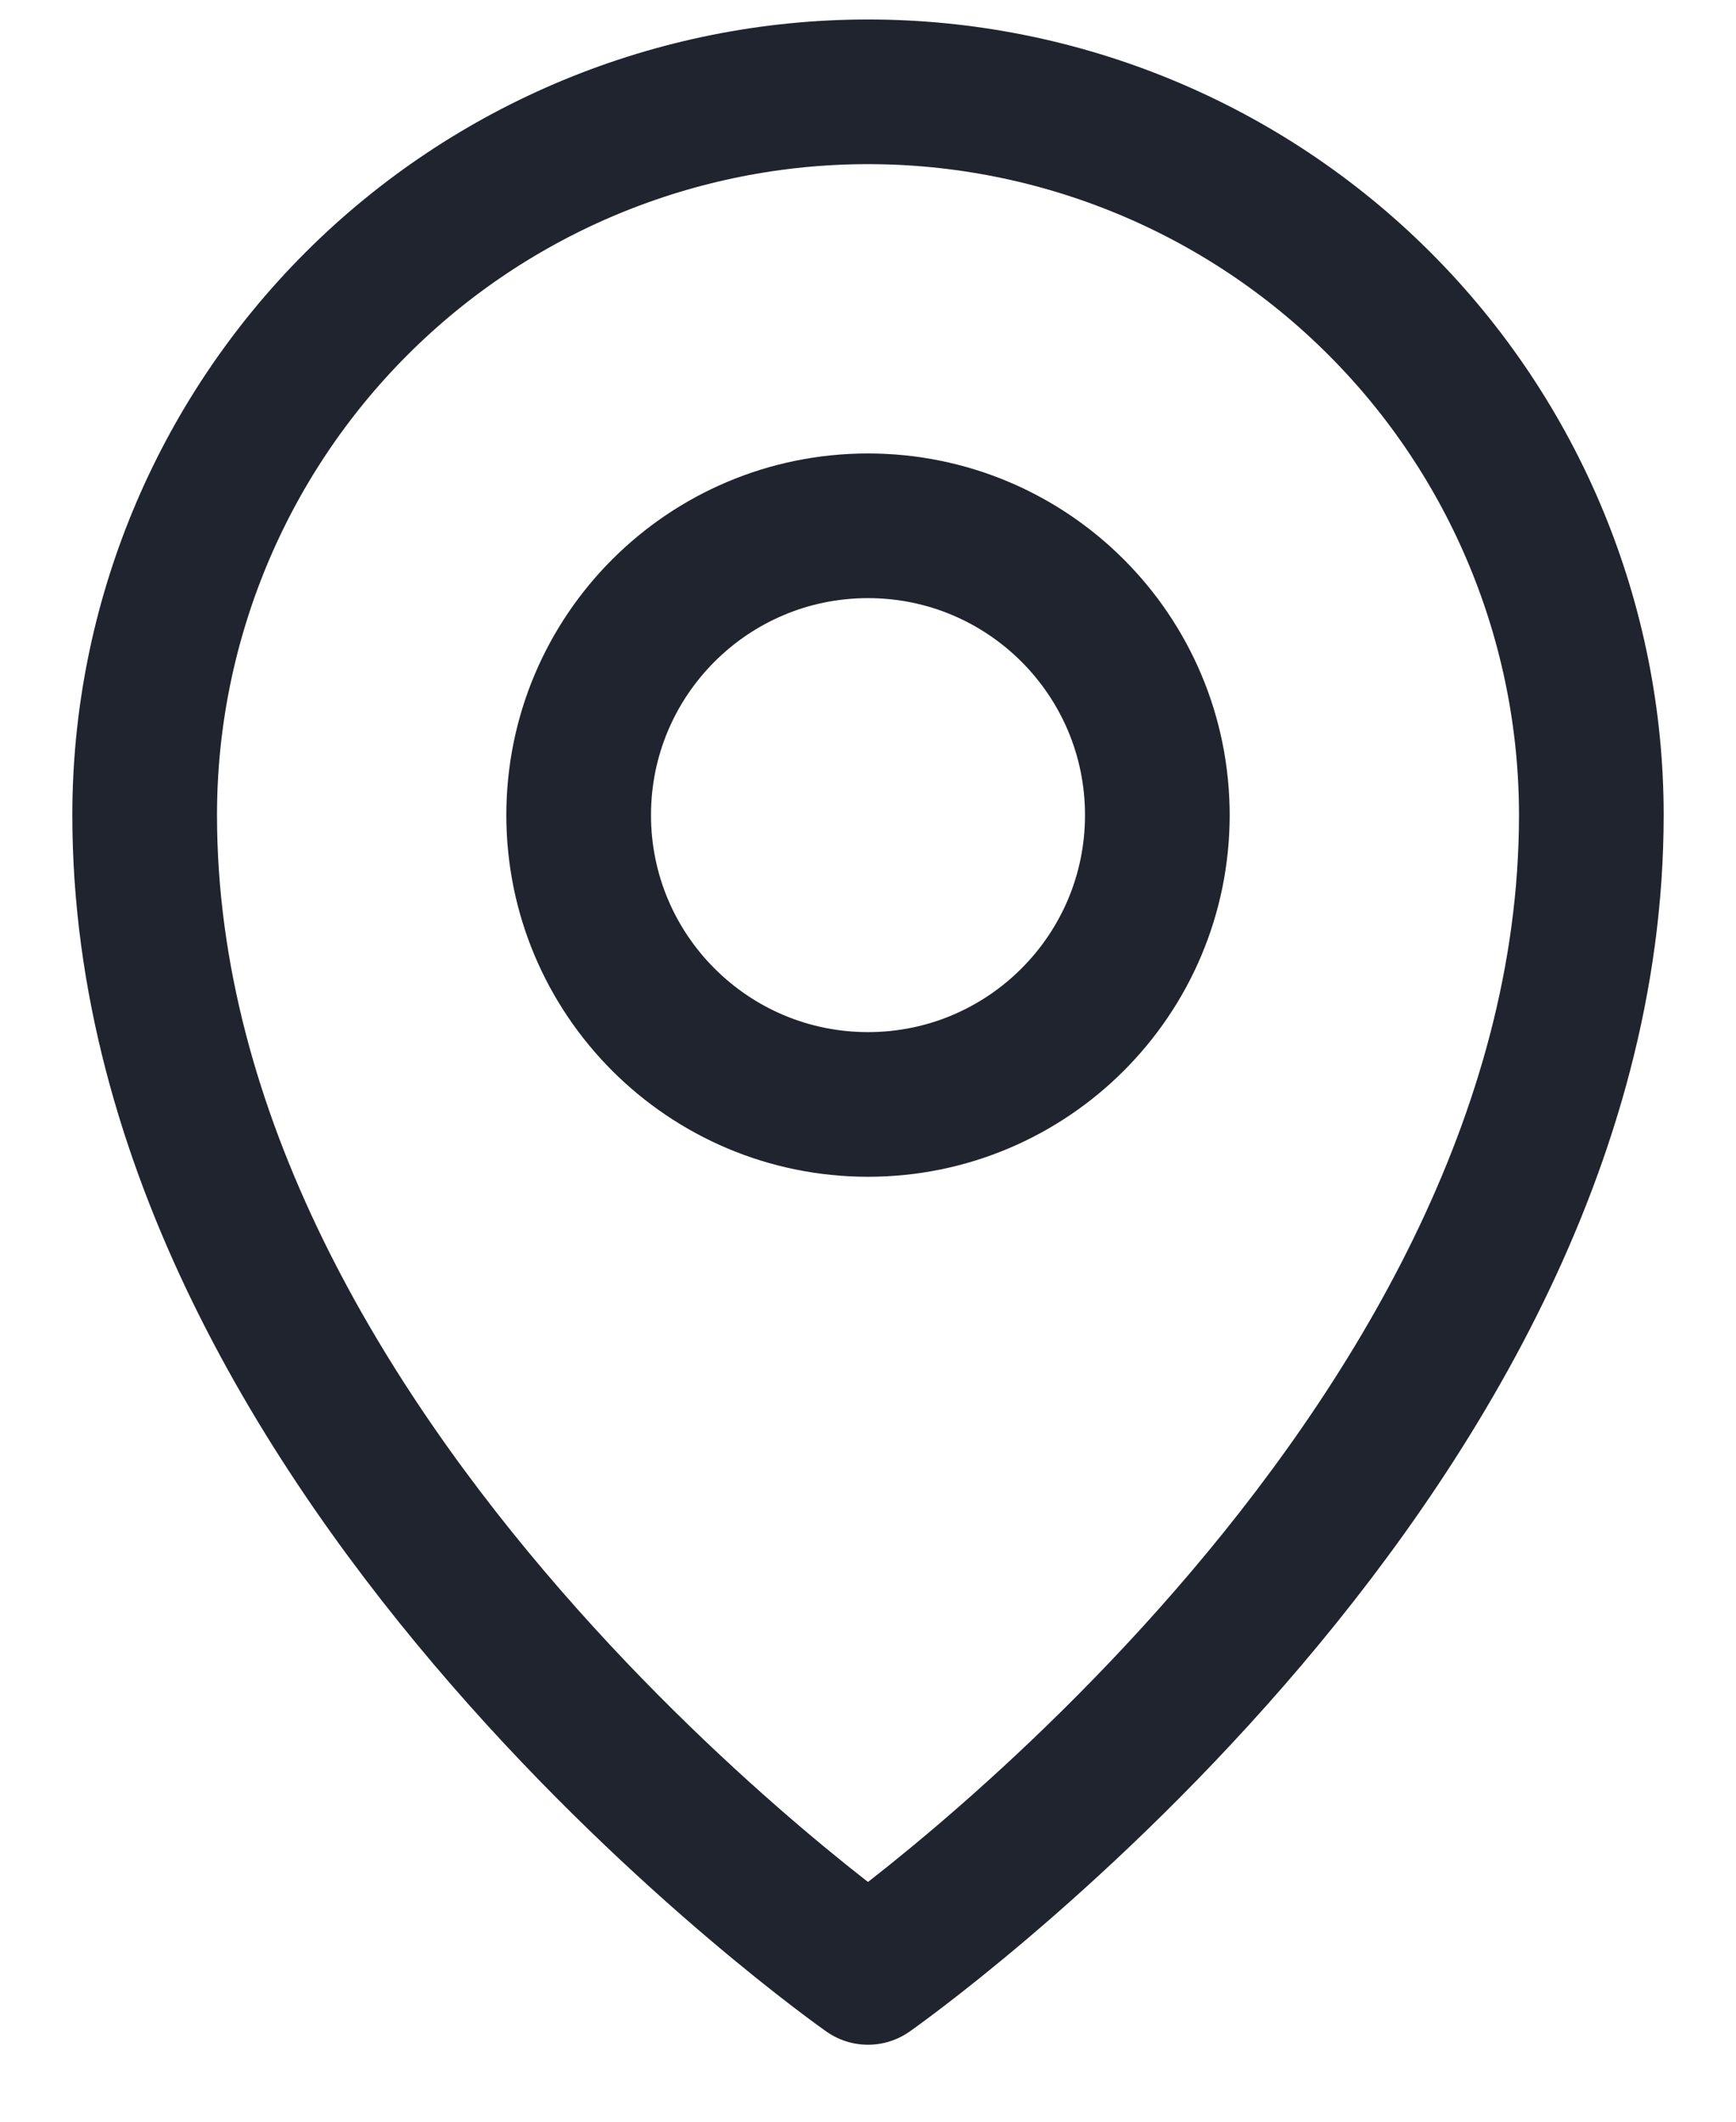
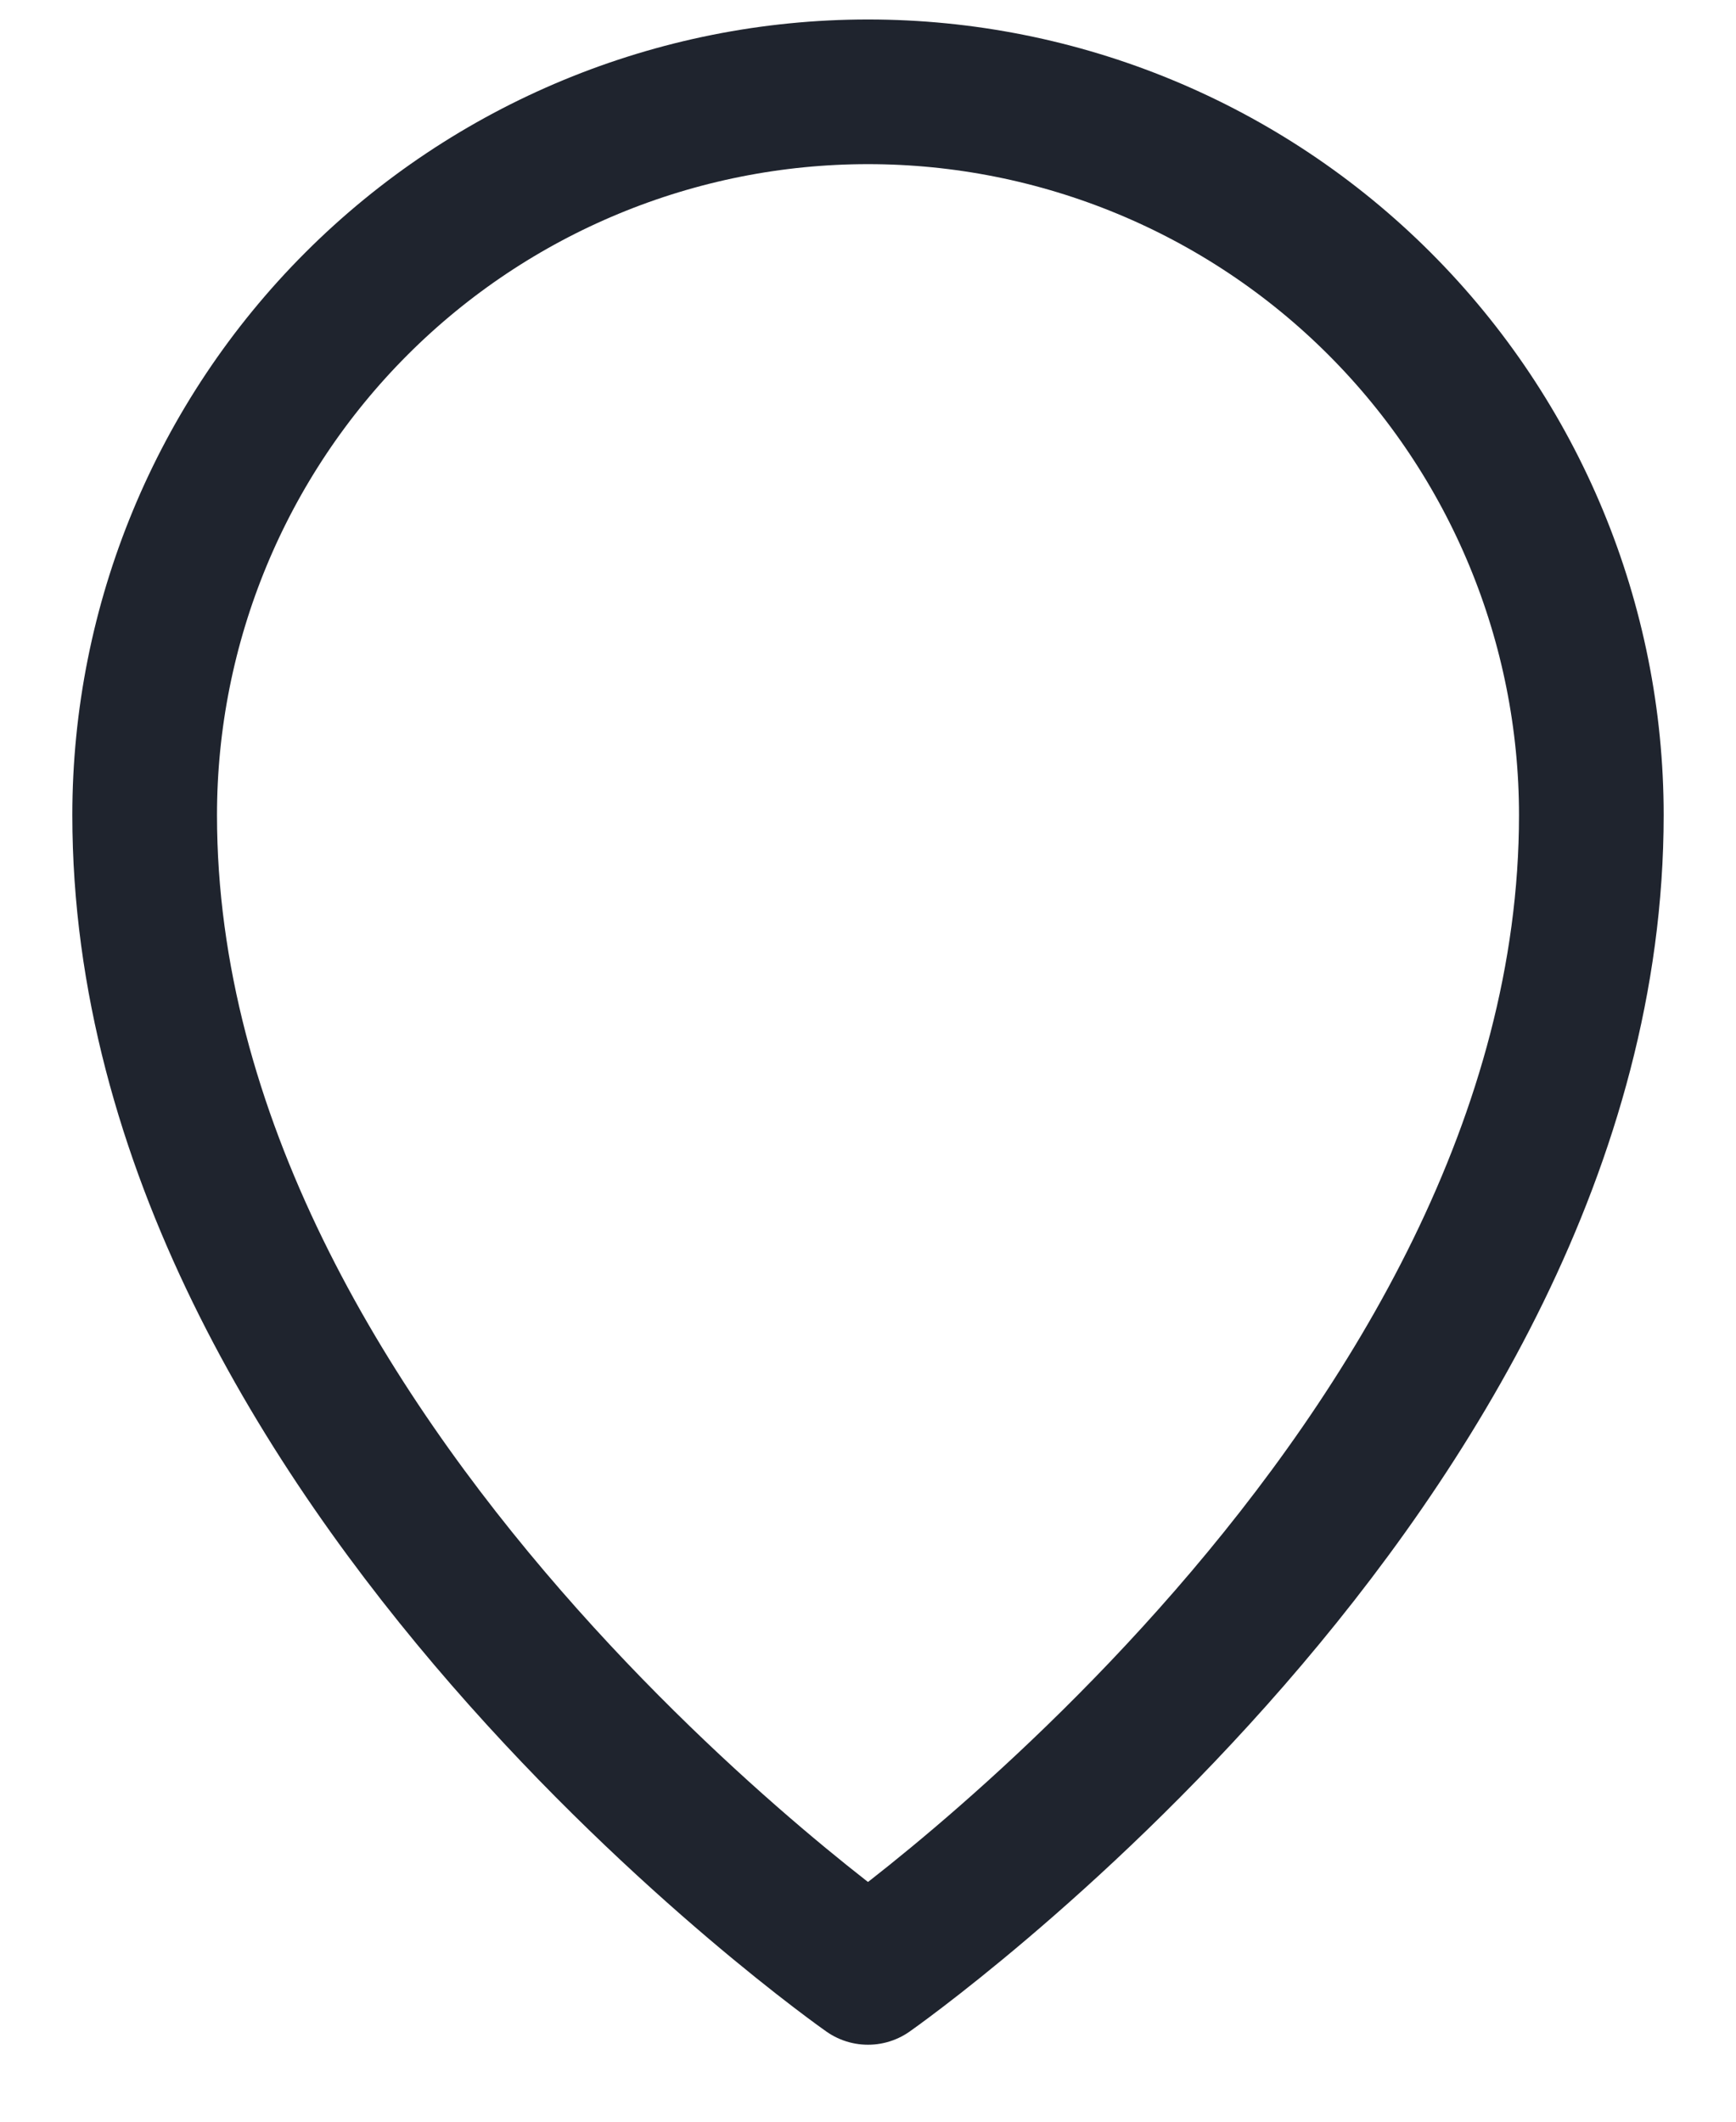
<svg xmlns="http://www.w3.org/2000/svg" width="18" height="22" viewBox="0 0 18 22" fill="none">
-   <path d="M9 11.452C10.657 11.452 12 10.108 12 8.452C12 6.795 10.657 5.452 9 5.452C7.343 5.452 6 6.795 6 8.452C6 10.108 7.343 11.452 9 11.452Z" stroke="#1F242E" stroke-width="1.5" stroke-linecap="round" stroke-linejoin="round" />
  <path d="M16.5 8.452C16.5 15.202 9 20.452 9 20.452C9 20.452 1.5 15.202 1.5 8.452C1.5 6.463 2.29 4.555 3.697 3.148C5.103 1.742 7.011 0.952 9 0.952C10.989 0.952 12.897 1.742 14.303 3.148C15.71 4.555 16.5 6.463 16.5 8.452V8.452Z" stroke="#1F242E" stroke-width="1.5" stroke-linecap="round" stroke-linejoin="round" />
</svg>